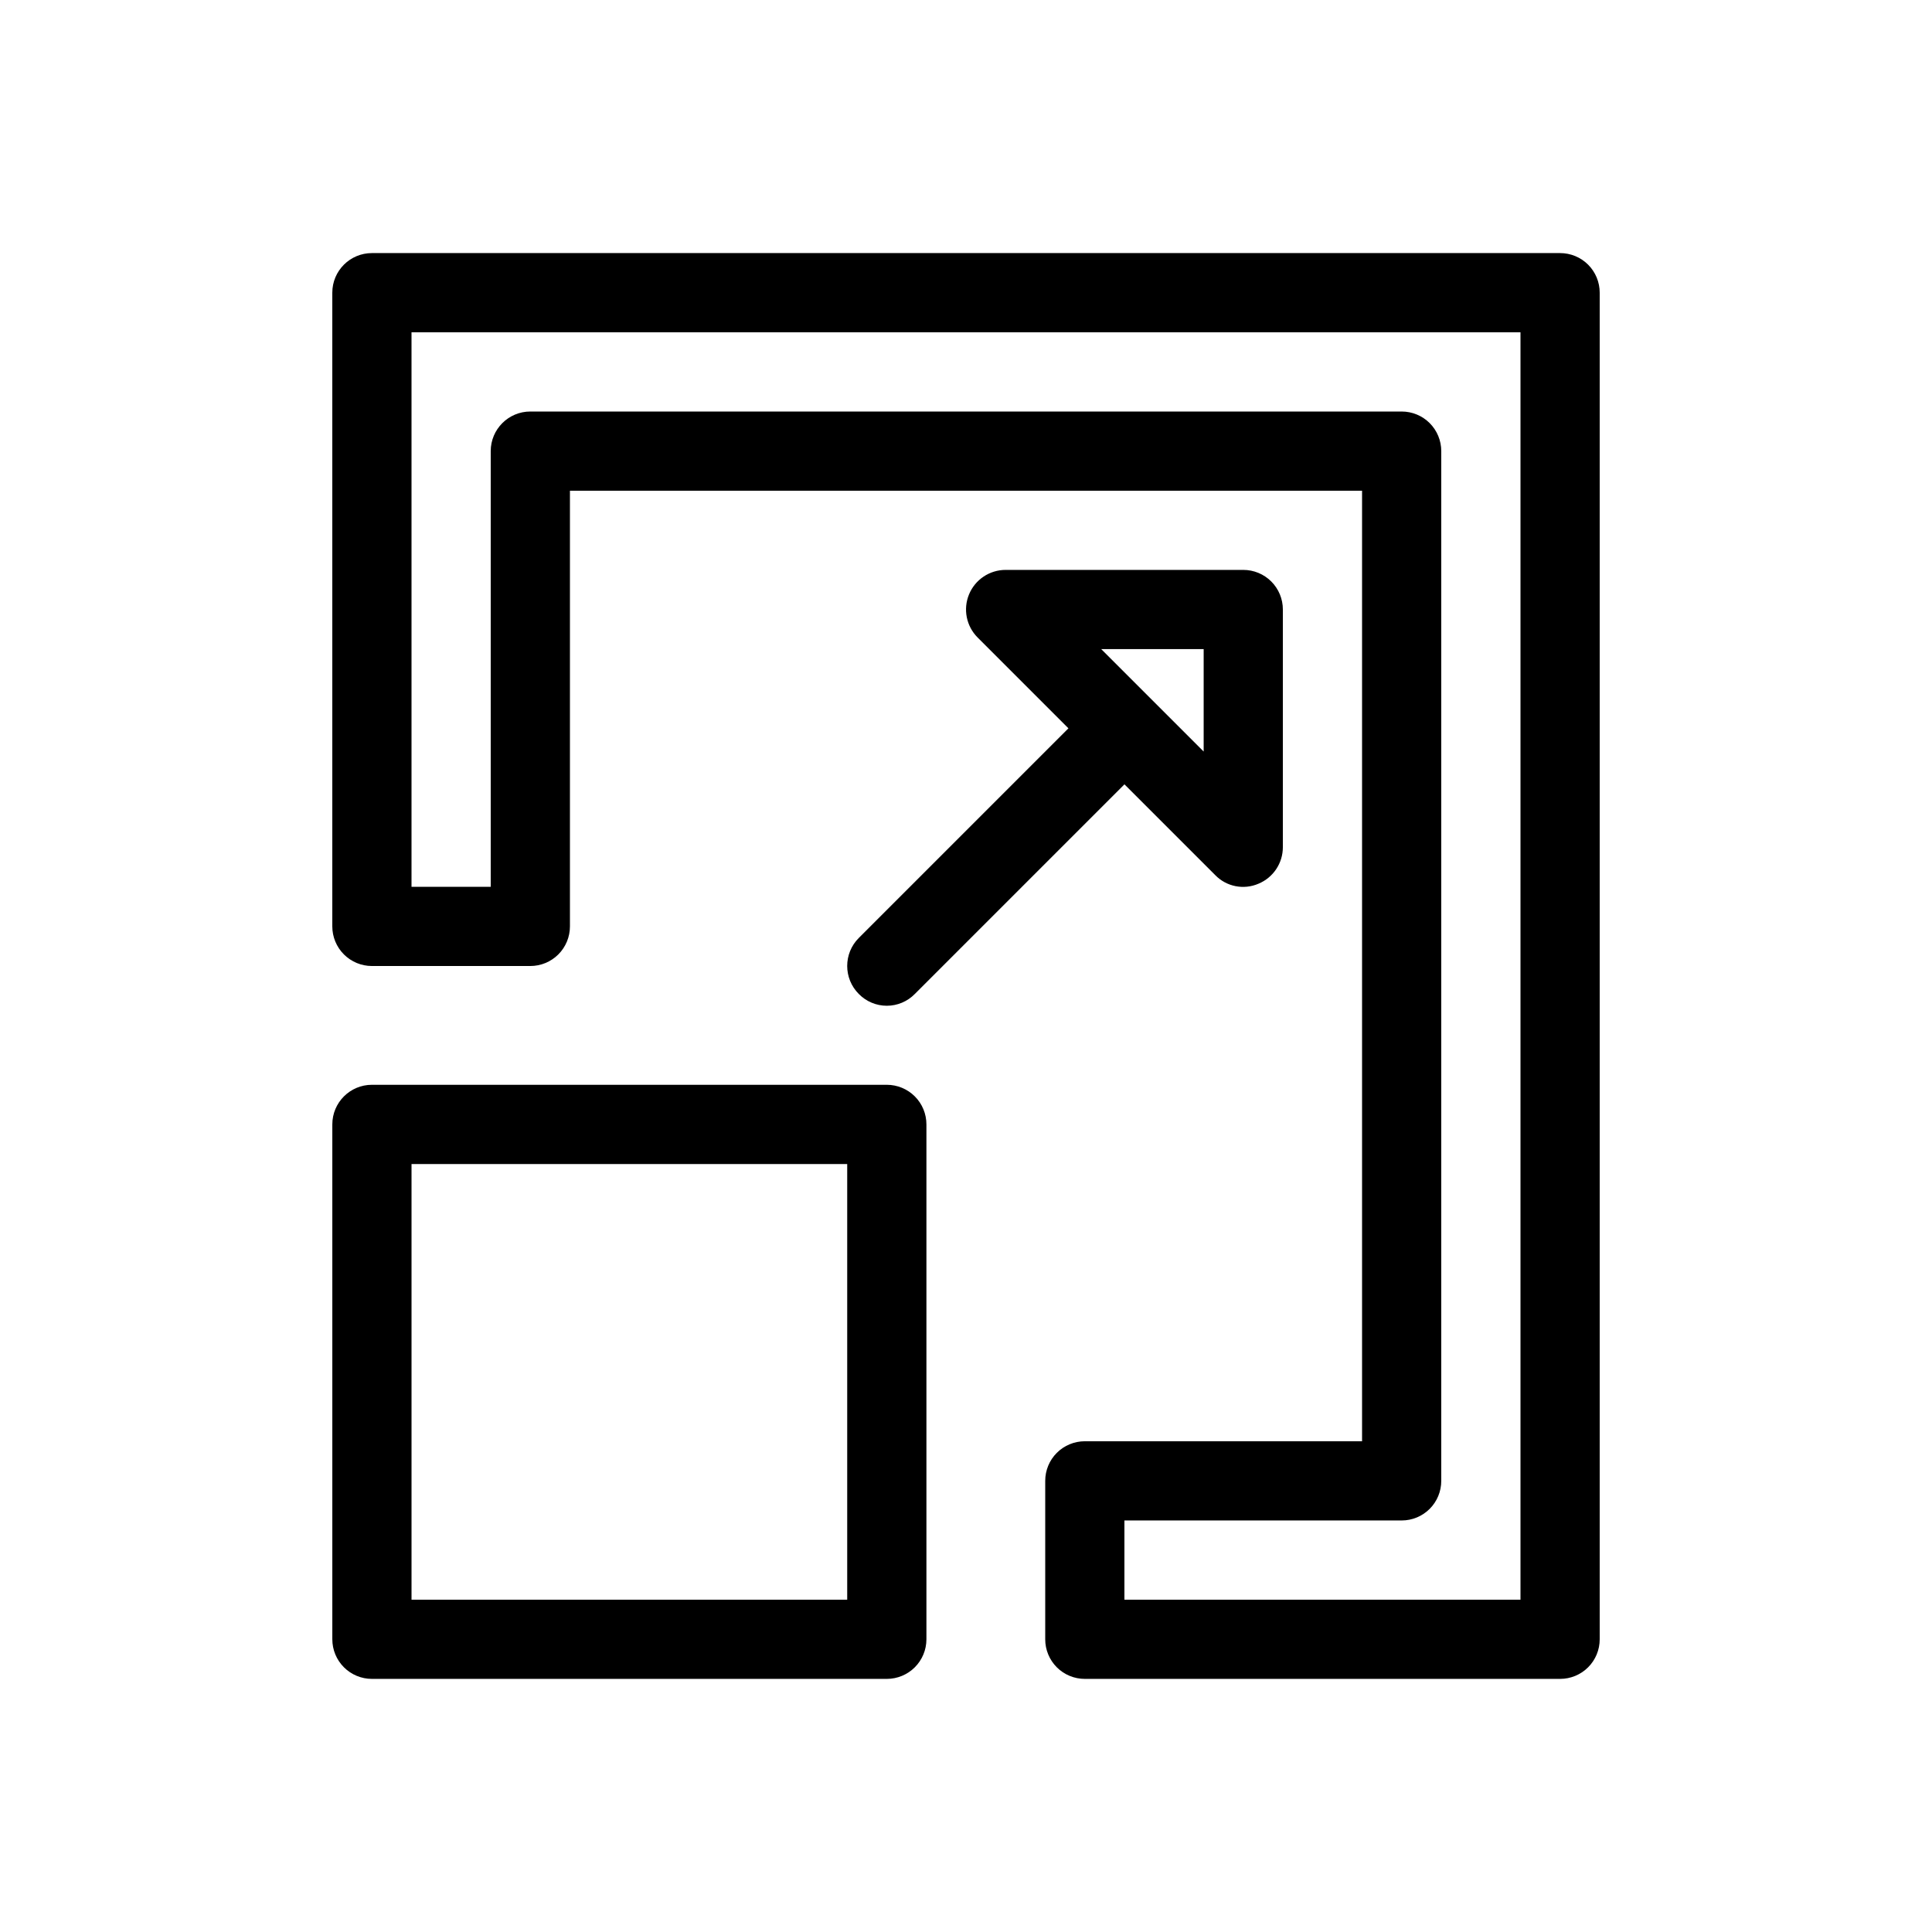
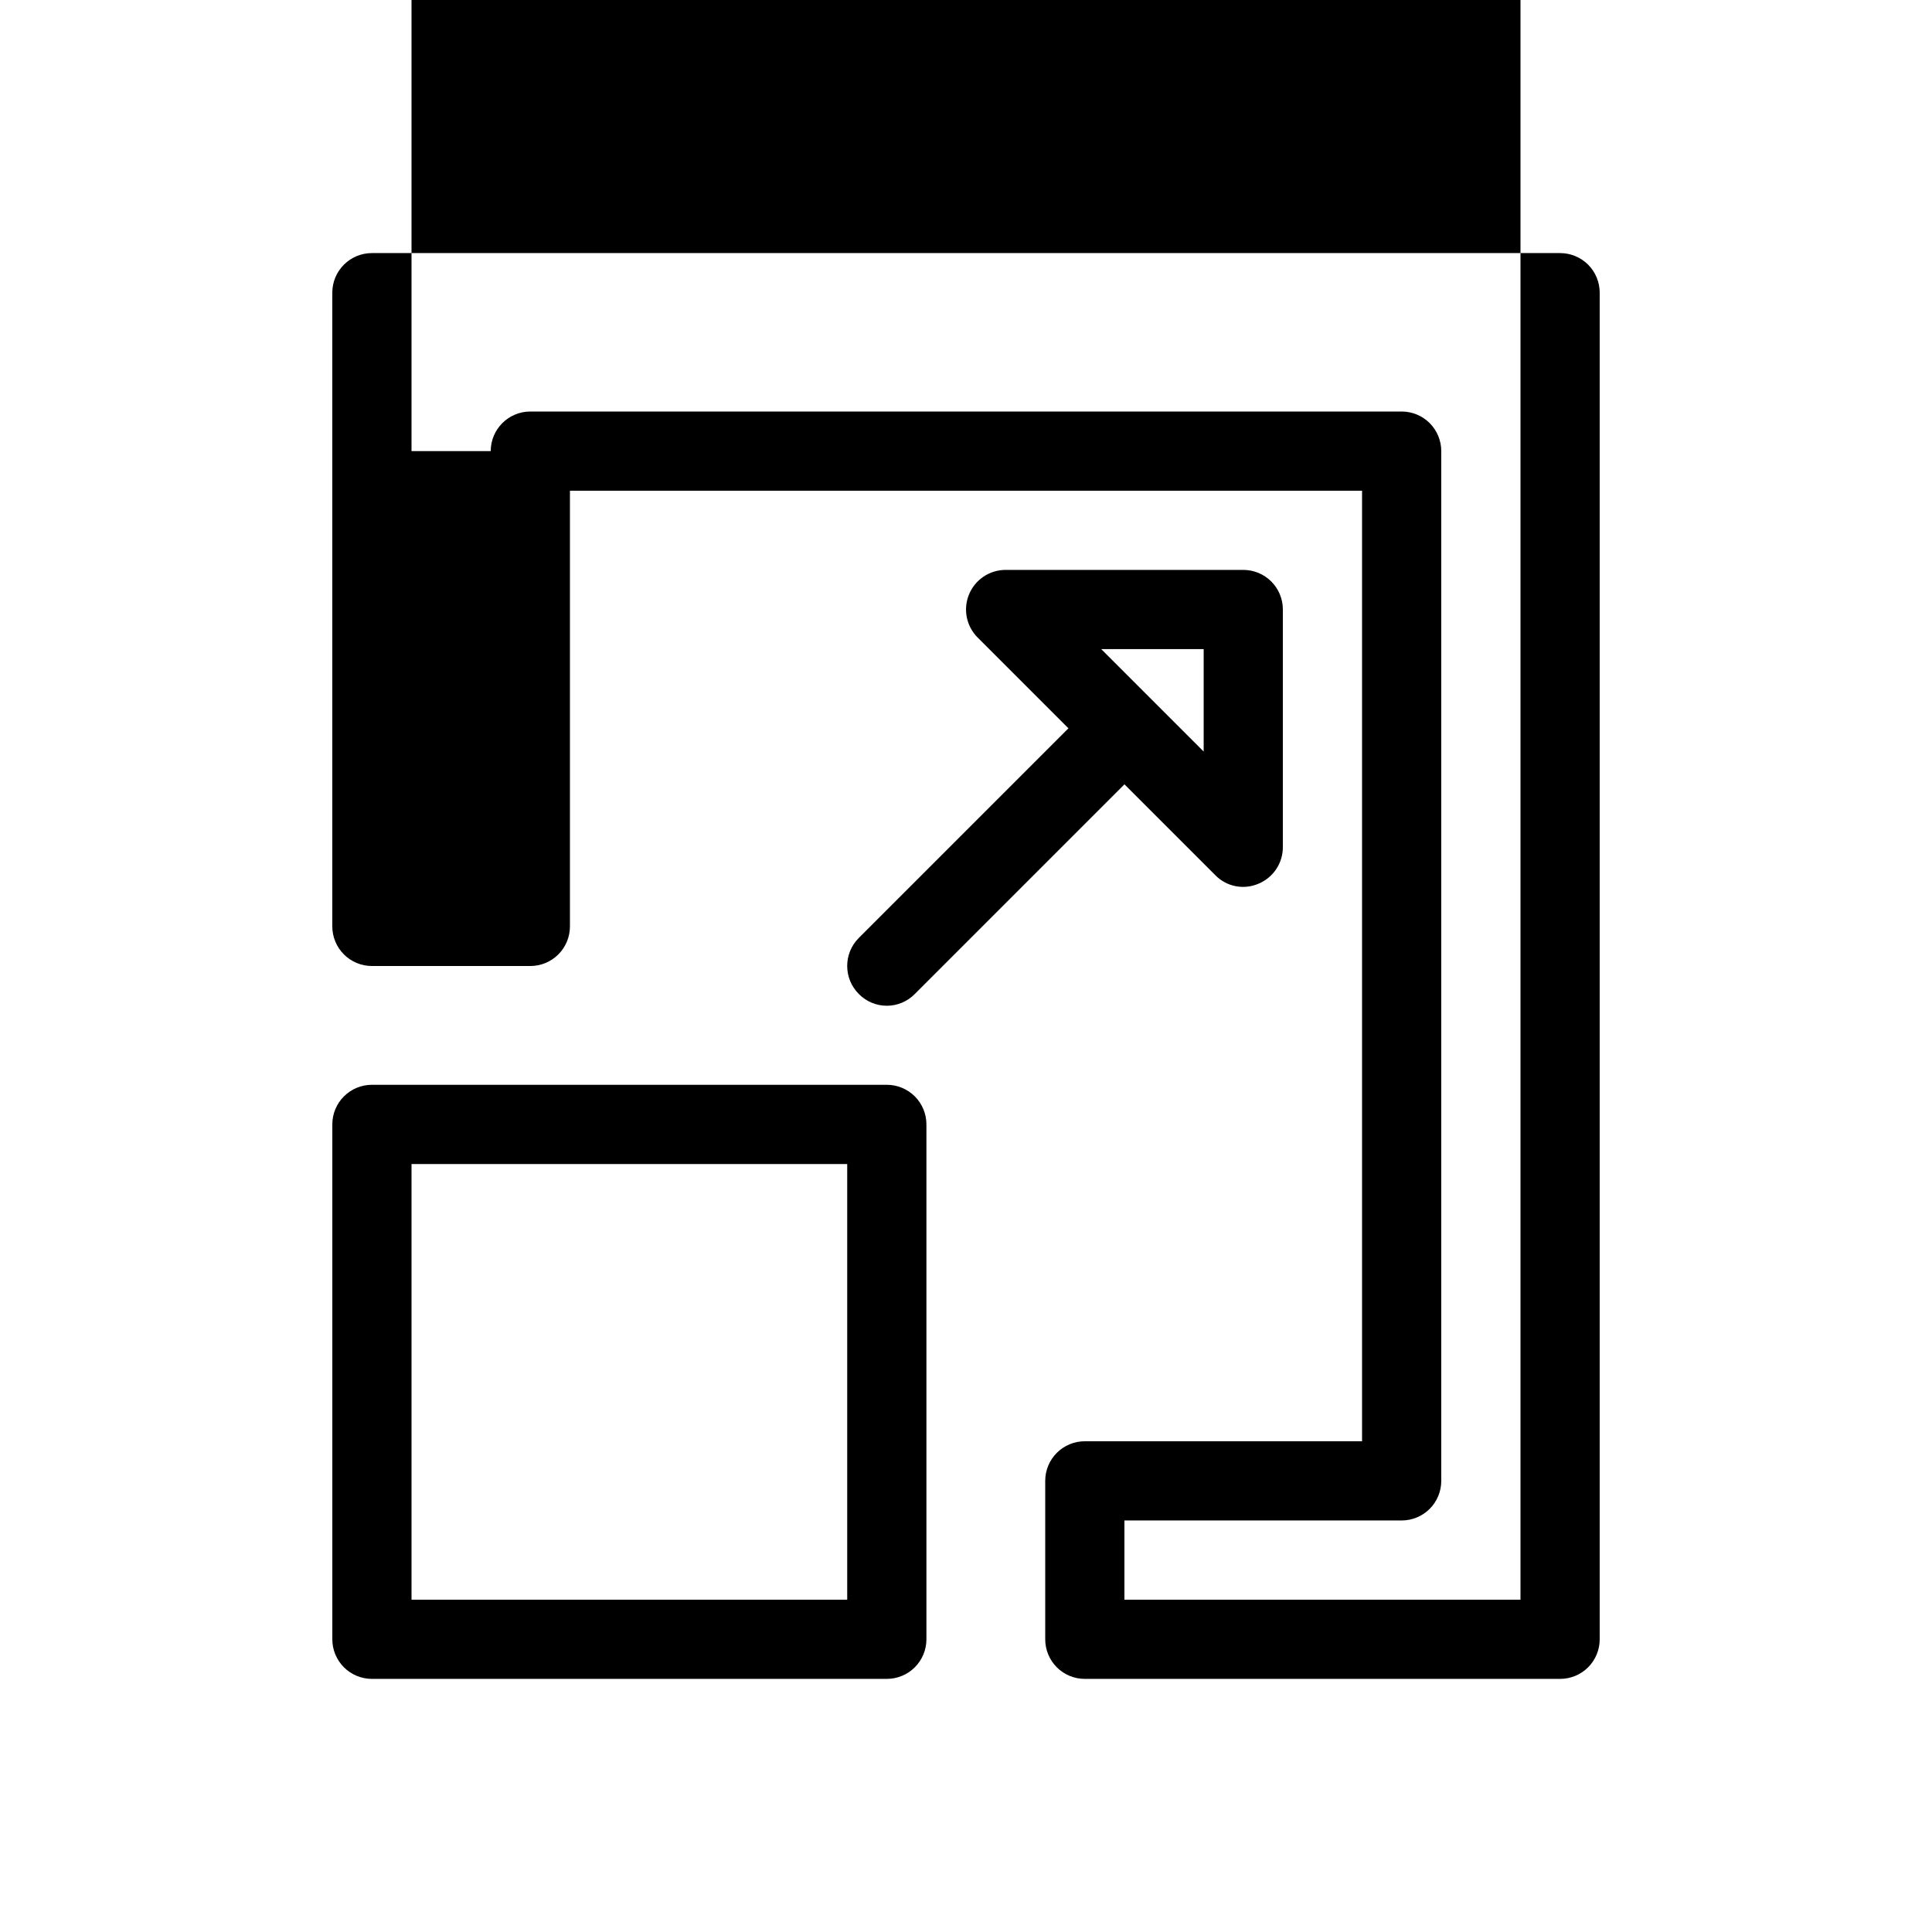
<svg xmlns="http://www.w3.org/2000/svg" fill="#000000" width="800px" height="800px" version="1.1" viewBox="144 144 512 512">
-   <path d="m557.44 211.07h-314.88c-5.797 0-10.496 4.699-10.496 10.496v167.94c0 2.781 1.105 5.453 3.074 7.422s4.637 3.074 7.422 3.074h41.984c2.781 0 5.453-1.105 7.422-3.074s3.074-4.641 3.074-7.422v-115.46h209.92v251.9h-73.469c-2.785 0-5.457 1.105-7.426 3.074s-3.074 4.641-3.07 7.422v41.984c-0.004 2.785 1.102 5.457 3.07 7.426s4.641 3.074 7.426 3.07h125.95c2.785 0.004 5.457-1.102 7.426-3.07s3.074-4.641 3.07-7.426v-356.86c0.004-2.785-1.102-5.457-3.07-7.426s-4.641-3.074-7.426-3.07zm-10.496 356.86h-104.96v-20.992h73.473-0.004c2.785 0.004 5.457-1.102 7.426-3.07s3.074-4.641 3.07-7.426v-272.89c0.004-2.785-1.102-5.457-3.07-7.426s-4.641-3.074-7.426-3.07h-230.91c-5.797 0-10.496 4.699-10.496 10.496v115.46h-20.992v-146.95h293.89zm-167.93-136.45h-136.45c-5.797 0-10.496 4.699-10.496 10.496v136.45c0 2.785 1.105 5.453 3.074 7.422s4.637 3.074 7.422 3.074h136.45c2.781 0 5.453-1.105 7.422-3.074s3.074-4.637 3.074-7.422v-136.45c0-2.785-1.105-5.457-3.074-7.422-1.969-1.969-4.641-3.074-7.422-3.074zm-10.496 136.45h-115.46v-115.45h115.46zm3.074-160.52c1.953 2 4.629 3.125 7.422 3.125 2.793 0 5.469-1.125 7.422-3.125l55.555-55.555 24.066 24.066v0.004c2.973 3.055 7.523 3.957 11.441 2.273 3.922-1.621 6.477-5.449 6.473-9.695v-62.977c0.004-2.785-1.102-5.457-3.07-7.426s-4.641-3.074-7.422-3.07h-62.977c-4.246 0-8.074 2.559-9.695 6.481-1.625 3.918-0.727 8.434 2.273 11.434l24.066 24.07-55.555 55.555c-4.098 4.098-4.098 10.742 0 14.84zm91.391-91.387v27.141l-27.145-27.141z" />
+   <path d="m557.44 211.07h-314.88c-5.797 0-10.496 4.699-10.496 10.496v167.94c0 2.781 1.105 5.453 3.074 7.422s4.637 3.074 7.422 3.074h41.984c2.781 0 5.453-1.105 7.422-3.074s3.074-4.641 3.074-7.422v-115.46h209.92v251.9h-73.469c-2.785 0-5.457 1.105-7.426 3.074s-3.074 4.641-3.07 7.422v41.984c-0.004 2.785 1.102 5.457 3.07 7.426s4.641 3.074 7.426 3.07h125.95c2.785 0.004 5.457-1.102 7.426-3.07s3.074-4.641 3.07-7.426v-356.86c0.004-2.785-1.102-5.457-3.07-7.426s-4.641-3.074-7.426-3.07zm-10.496 356.86h-104.96v-20.992h73.473-0.004c2.785 0.004 5.457-1.102 7.426-3.07s3.074-4.641 3.07-7.426v-272.89c0.004-2.785-1.102-5.457-3.07-7.426s-4.641-3.074-7.426-3.07h-230.91c-5.797 0-10.496 4.699-10.496 10.496h-20.992v-146.95h293.89zm-167.93-136.45h-136.45c-5.797 0-10.496 4.699-10.496 10.496v136.45c0 2.785 1.105 5.453 3.074 7.422s4.637 3.074 7.422 3.074h136.45c2.781 0 5.453-1.105 7.422-3.074s3.074-4.637 3.074-7.422v-136.45c0-2.785-1.105-5.457-3.074-7.422-1.969-1.969-4.641-3.074-7.422-3.074zm-10.496 136.45h-115.46v-115.45h115.46zm3.074-160.52c1.953 2 4.629 3.125 7.422 3.125 2.793 0 5.469-1.125 7.422-3.125l55.555-55.555 24.066 24.066v0.004c2.973 3.055 7.523 3.957 11.441 2.273 3.922-1.621 6.477-5.449 6.473-9.695v-62.977c0.004-2.785-1.102-5.457-3.07-7.426s-4.641-3.074-7.422-3.07h-62.977c-4.246 0-8.074 2.559-9.695 6.481-1.625 3.918-0.727 8.434 2.273 11.434l24.066 24.07-55.555 55.555c-4.098 4.098-4.098 10.742 0 14.84zm91.391-91.387v27.141l-27.145-27.141z" />
</svg>